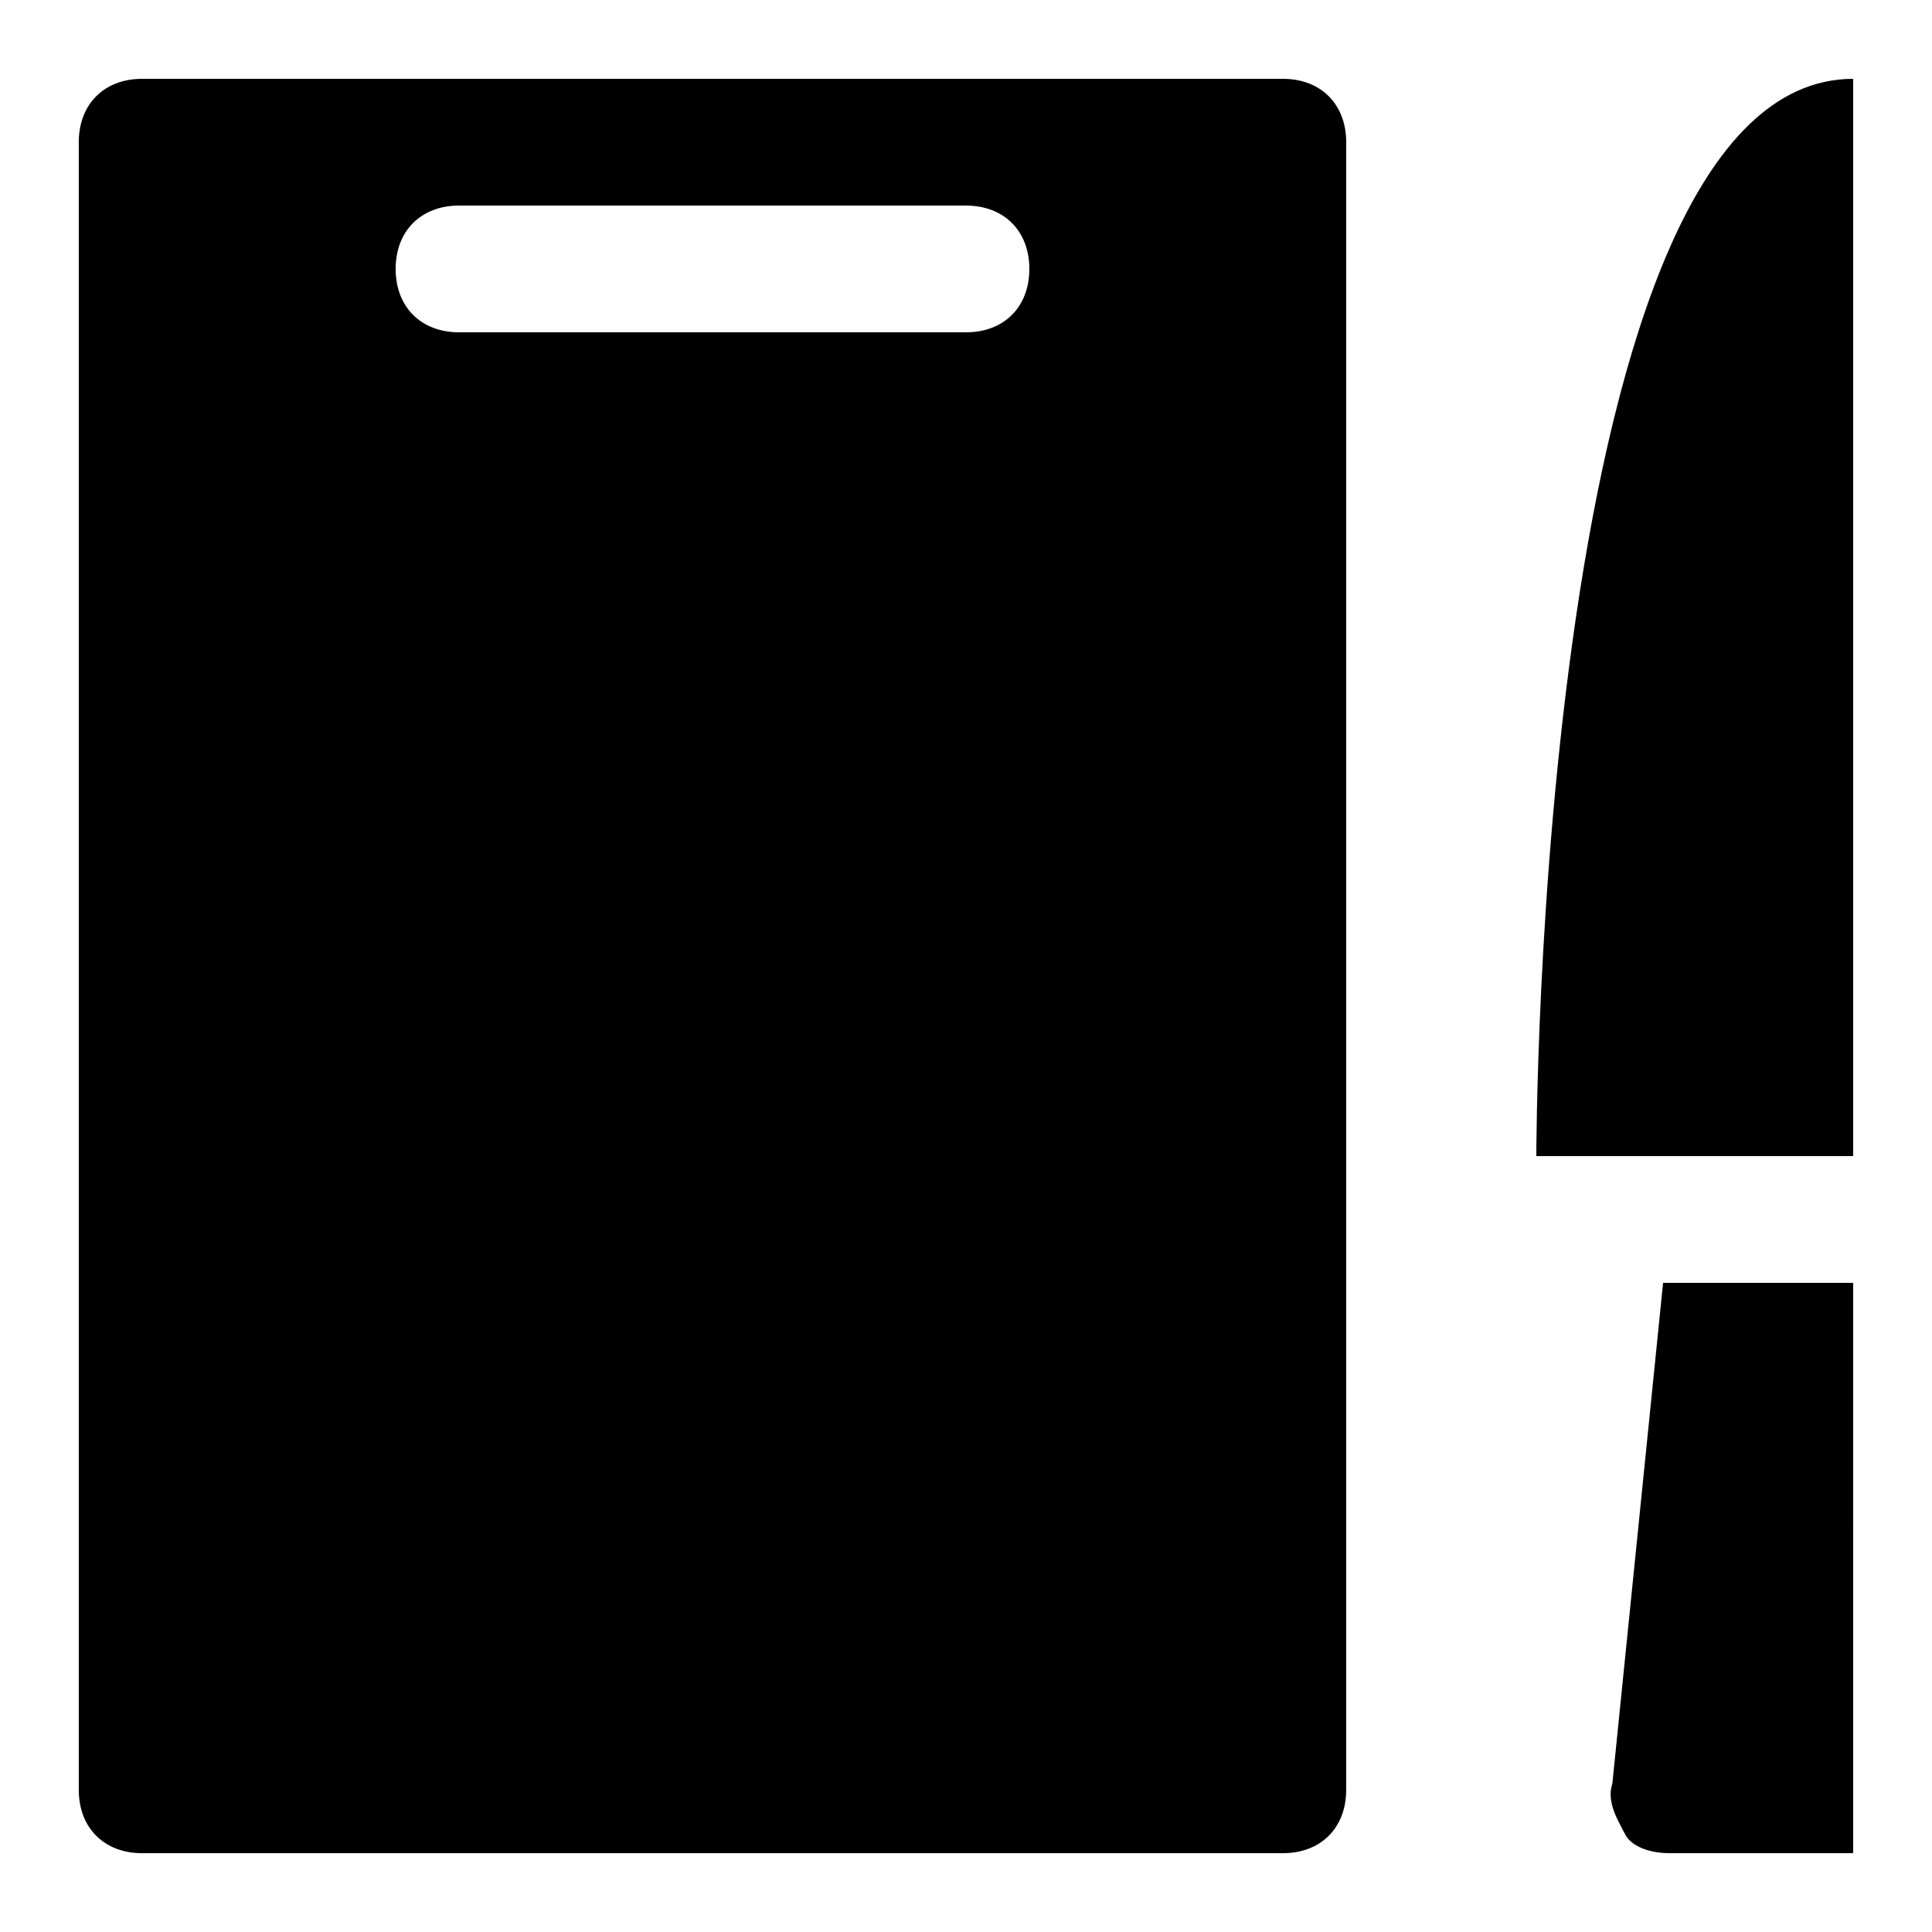
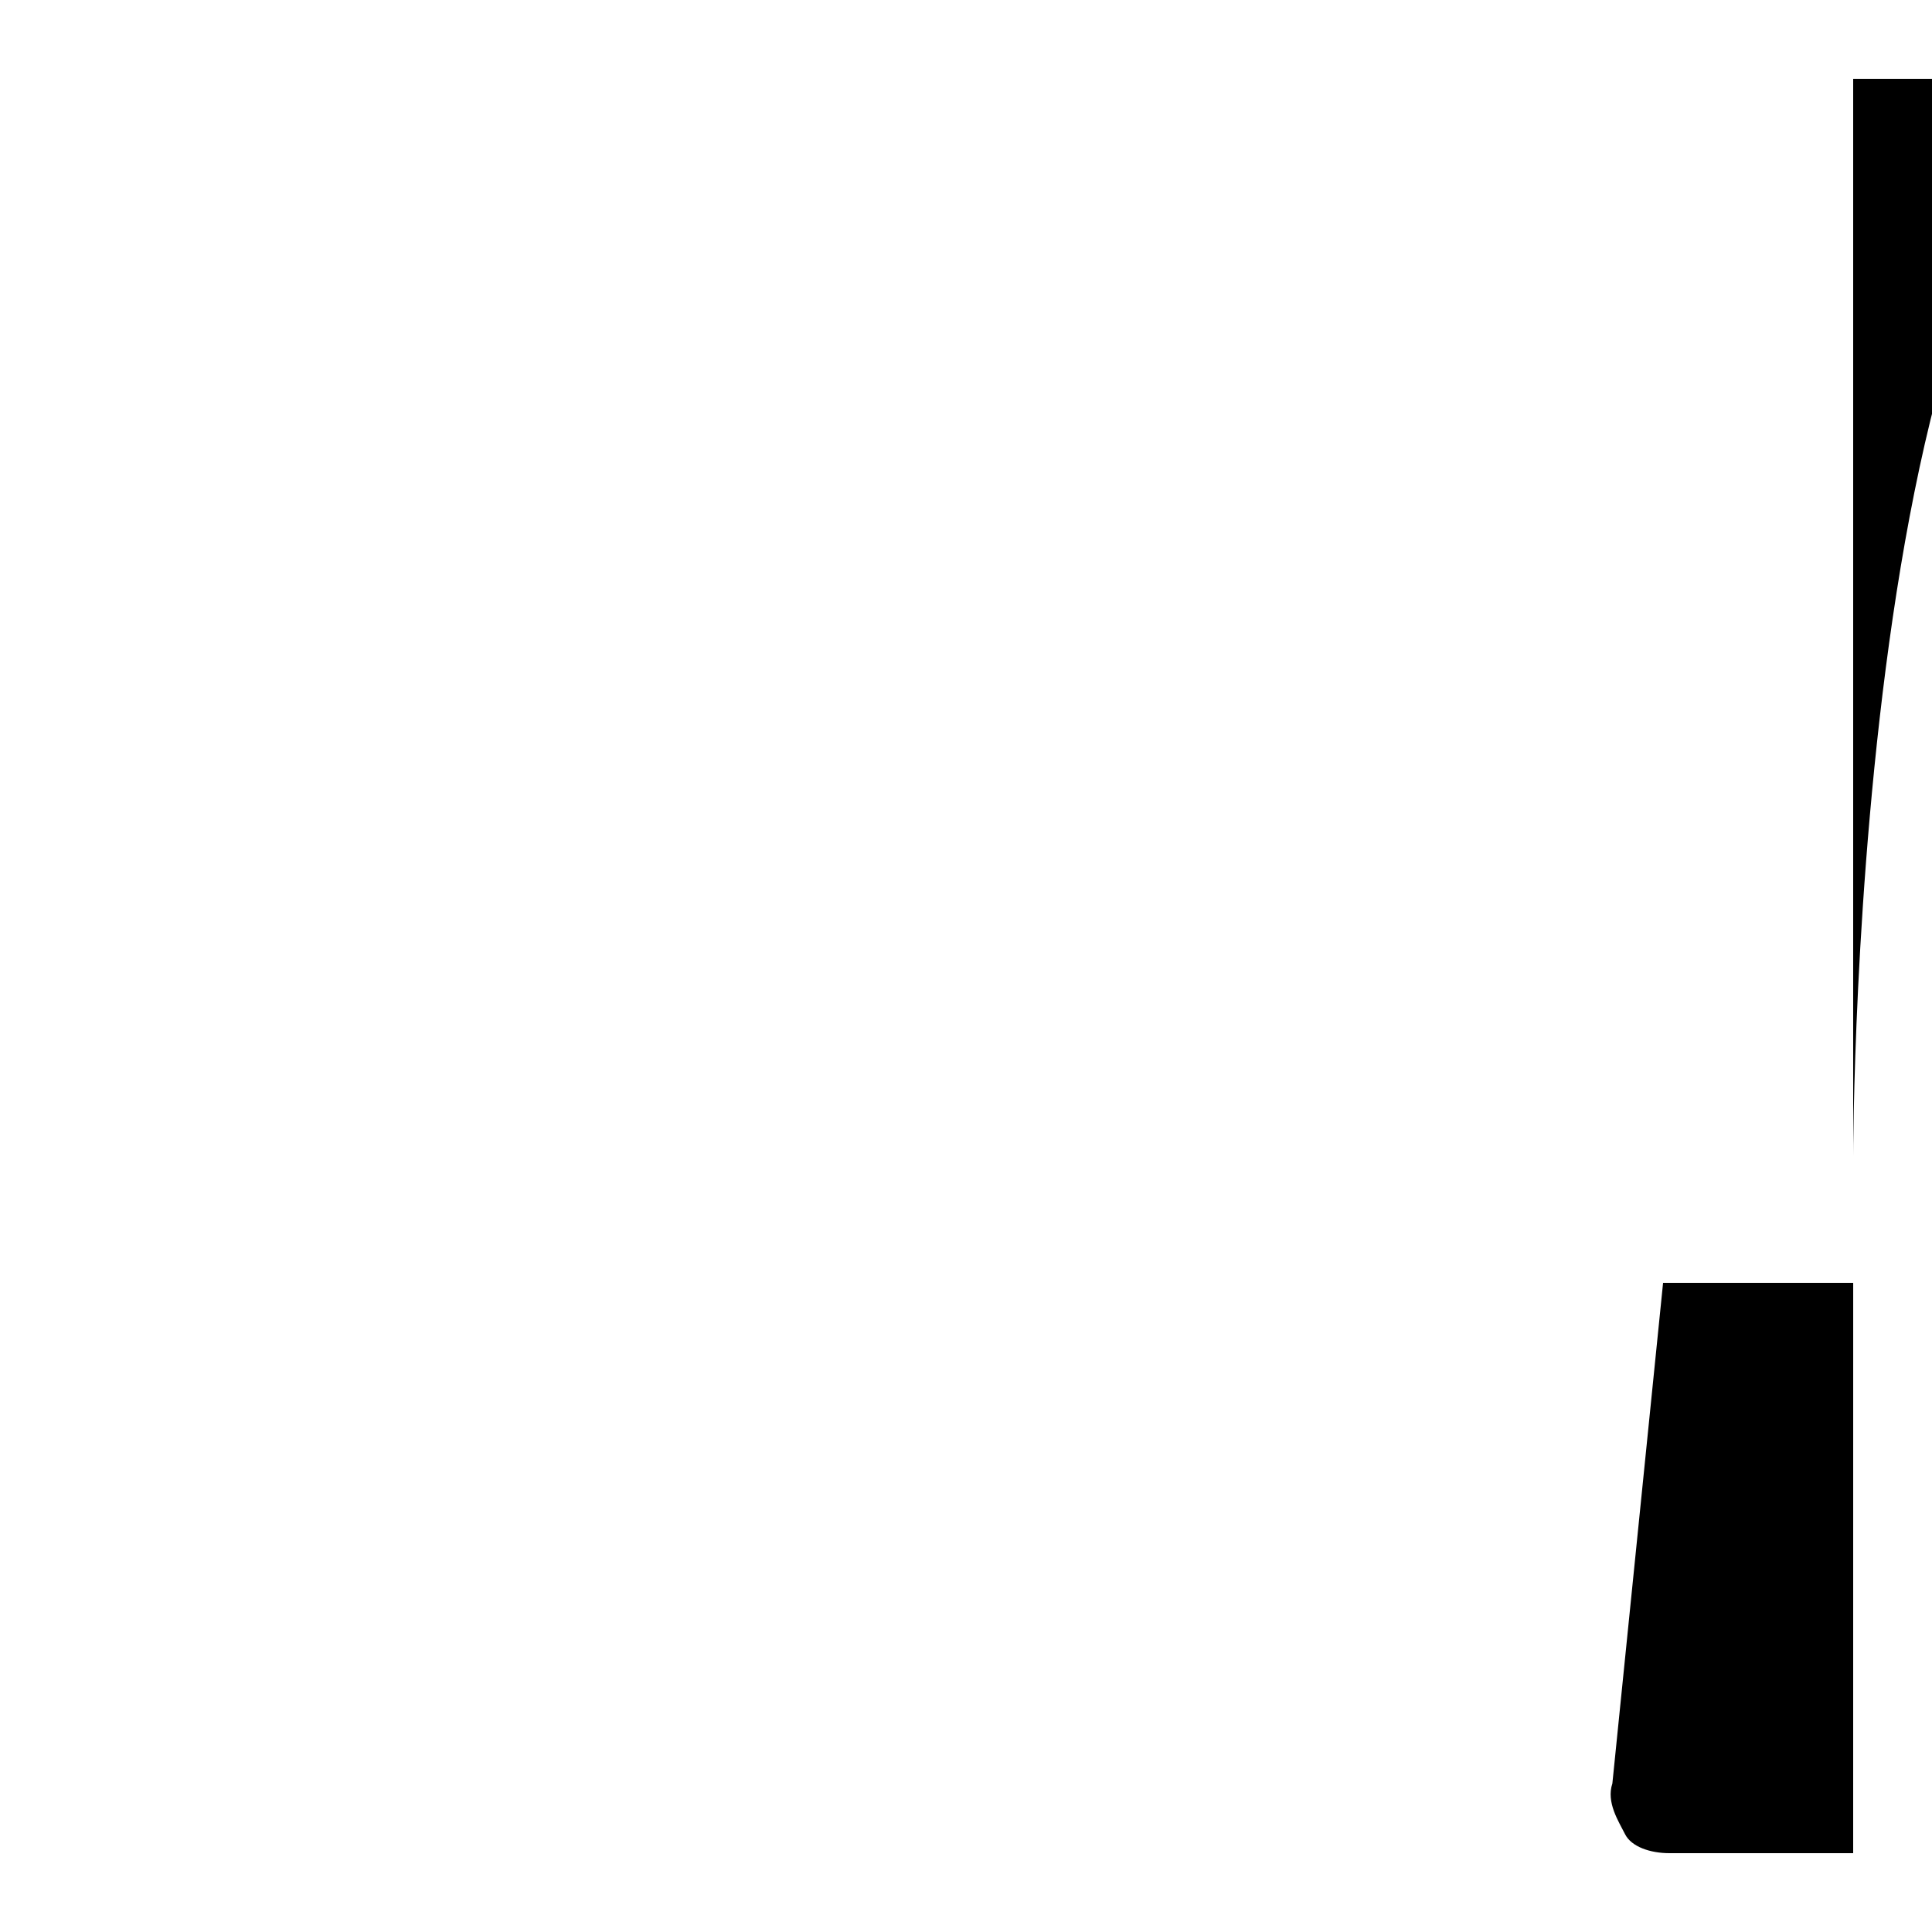
<svg xmlns="http://www.w3.org/2000/svg" fill="#000000" width="800px" height="800px" version="1.1" viewBox="144 144 512 512">
  <g>
-     <path d="m483.96 164.89h-302.29c-10.074 0-16.793 6.719-16.793 16.793v436.64c0 10.078 6.719 16.793 16.793 16.793h302.29c10.078 0 16.793-6.719 16.793-16.793l0.004-436.64c0-10.074-6.719-16.793-16.797-16.793zm-83.965 67.176h-134.35c-10.074 0-16.793-6.719-16.793-16.793 0-10.078 6.719-16.793 16.793-16.793h134.35c10.078 0 16.793 6.719 16.793 16.793 0.004 10.074-6.715 16.793-16.789 16.793z" />
-     <path d="m635.11 164.89v285.49h-83.969s0-285.49 83.969-285.49z" />
+     <path d="m635.11 164.89v285.49s0-285.49 83.969-285.49z" />
    <path d="m635.11 635.11h-48.703c-5.039 0-10.078-1.68-11.754-5.039-1.68-3.359-5.039-8.398-3.359-13.434l13.438-132.67h50.383z" />
  </g>
</svg>